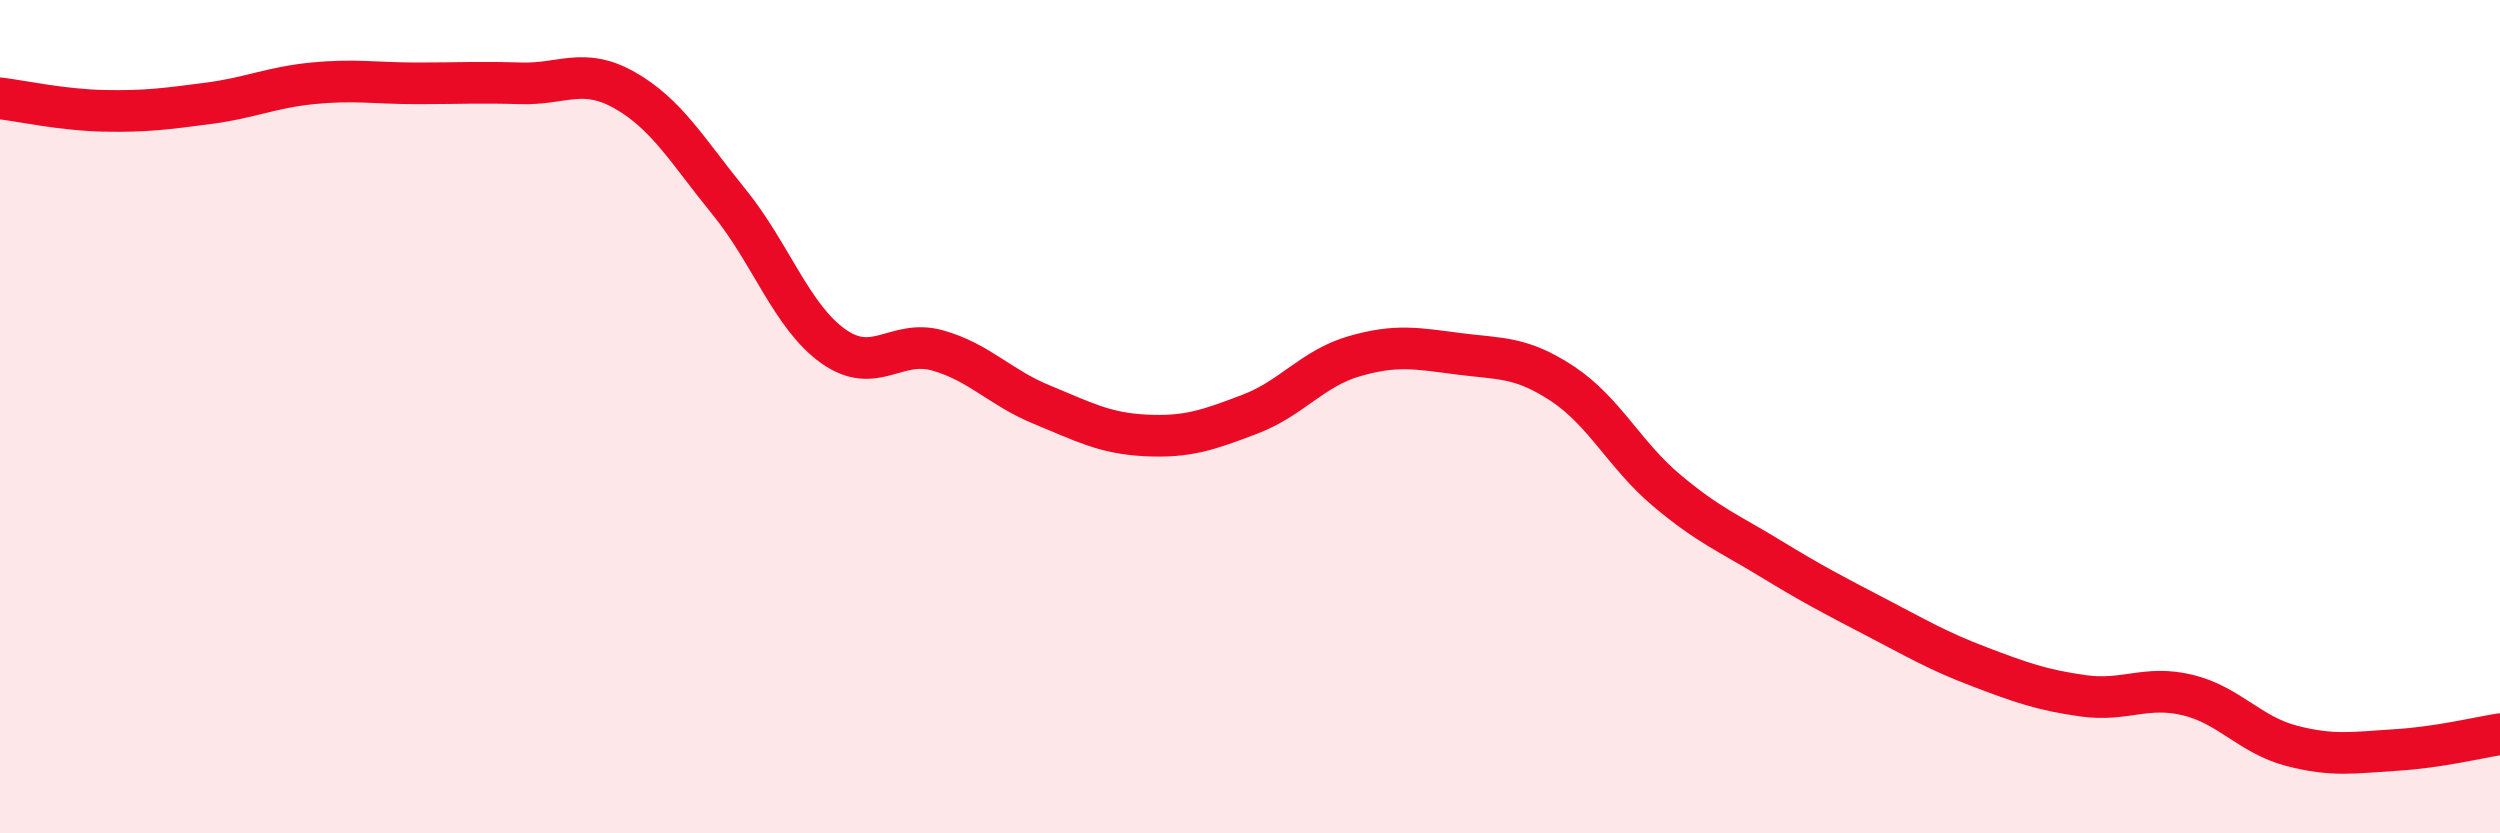
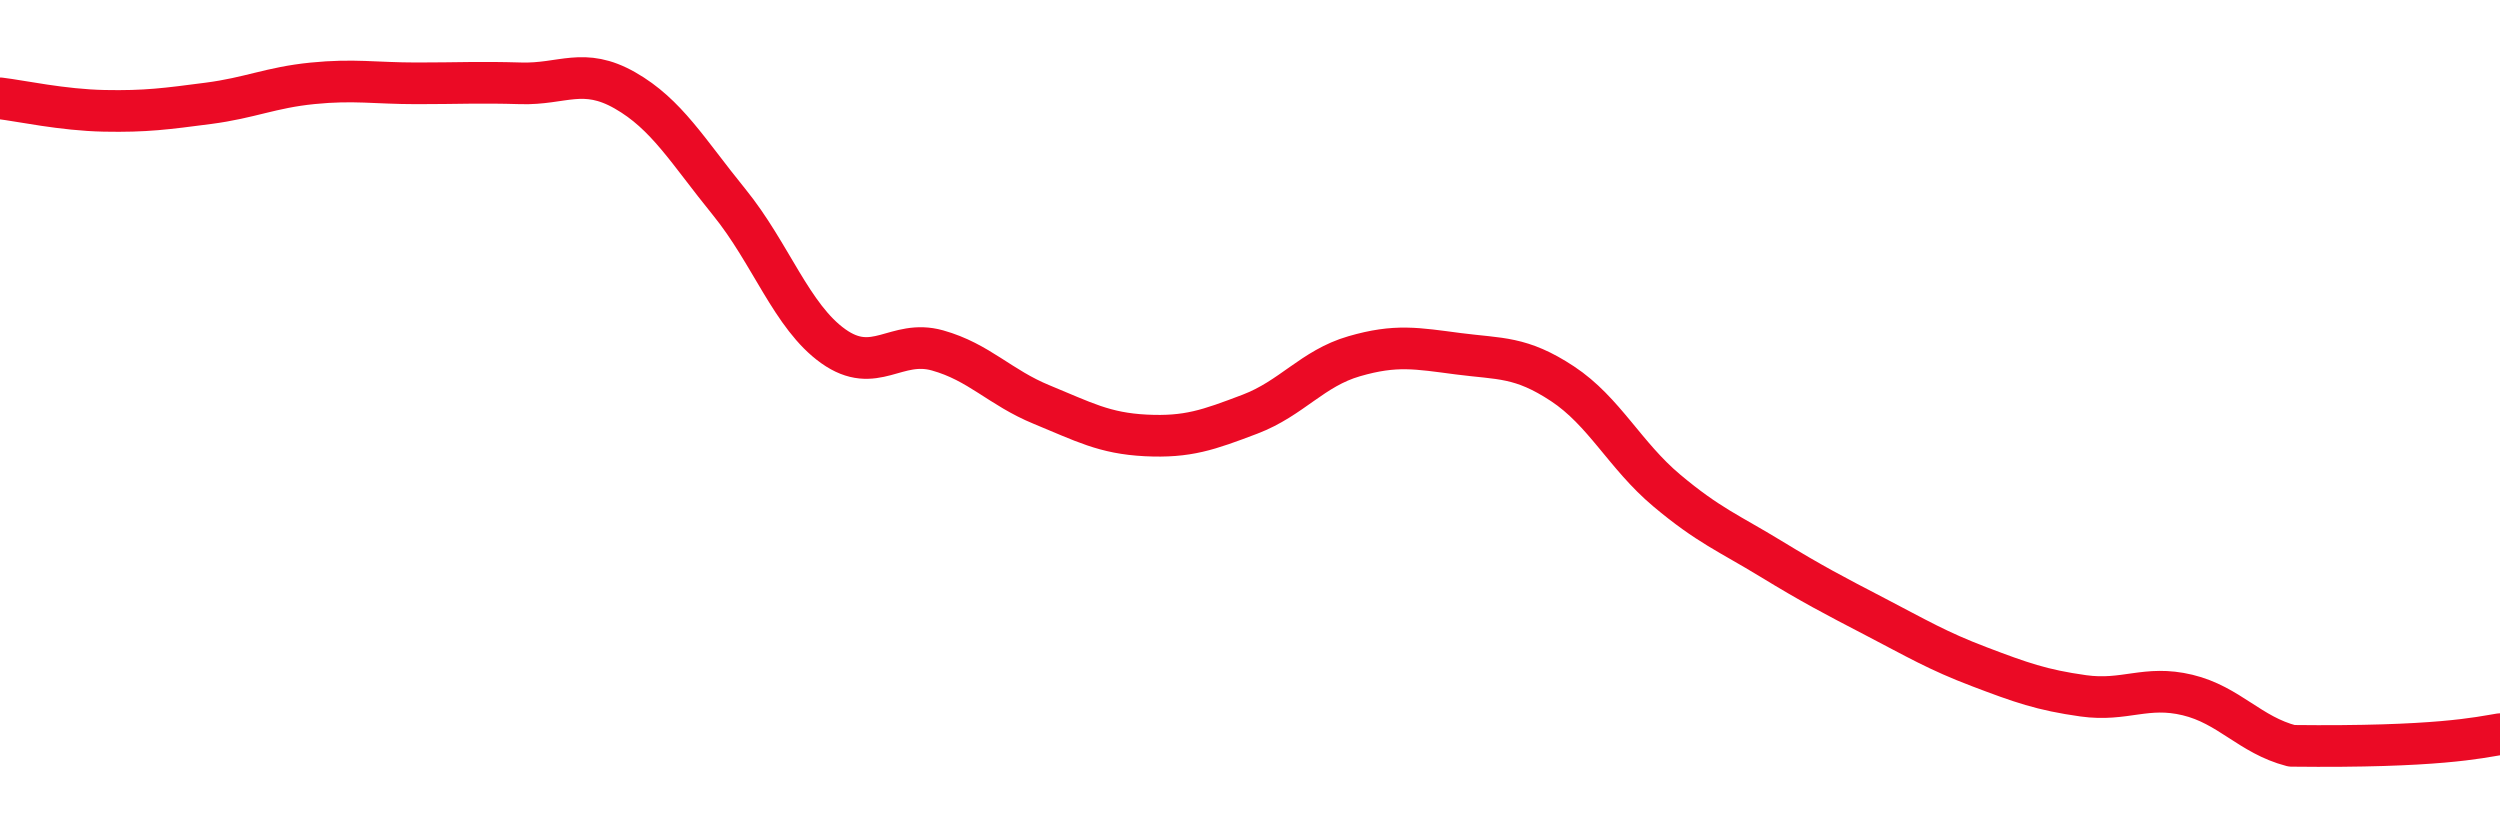
<svg xmlns="http://www.w3.org/2000/svg" width="60" height="20" viewBox="0 0 60 20">
-   <path d="M 0,2.36 C 0.5,2.42 1.5,2.64 2.5,2.66 C 3.5,2.68 4,2.61 5,2.48 C 6,2.35 6.5,2.1 7.5,2 C 8.5,1.9 9,2 10,2 C 11,2 11.5,1.97 12.5,2 C 13.5,2.03 14,1.6 15,2.17 C 16,2.74 16.5,3.62 17.5,4.85 C 18.5,6.08 19,7.6 20,8.31 C 21,9.02 21.5,8.13 22.5,8.41 C 23.5,8.69 24,9.3 25,9.71 C 26,10.12 26.5,10.4 27.5,10.45 C 28.5,10.5 29,10.32 30,9.94 C 31,9.56 31.5,8.84 32.5,8.55 C 33.5,8.26 34,8.36 35,8.49 C 36,8.62 36.5,8.55 37.5,9.21 C 38.5,9.87 39,10.93 40,11.77 C 41,12.61 41.5,12.8 42.5,13.41 C 43.5,14.02 44,14.28 45,14.8 C 46,15.32 46.5,15.62 47.5,16 C 48.5,16.38 49,16.56 50,16.7 C 51,16.84 51.5,16.44 52.5,16.68 C 53.5,16.92 54,17.64 55,17.9 C 56,18.16 56.5,18.06 57.5,18 C 58.5,17.94 59.5,17.7 60,17.62L60 20L0 20Z" fill="#EB0A25" opacity="0.1" stroke-linecap="round" stroke-linejoin="round" />
-   <path d="M 0,2.36 C 0.5,2.42 1.5,2.64 2.5,2.66 C 3.5,2.68 4,2.61 5,2.48 C 6,2.35 6.5,2.1 7.5,2 C 8.5,1.9 9,2 10,2 C 11,2 11.5,1.97 12.5,2 C 13.5,2.03 14,1.6 15,2.17 C 16,2.74 16.5,3.62 17.5,4.85 C 18.5,6.08 19,7.6 20,8.31 C 21,9.02 21.5,8.13 22.5,8.41 C 23.5,8.69 24,9.3 25,9.71 C 26,10.12 26.5,10.4 27.5,10.45 C 28.5,10.5 29,10.32 30,9.94 C 31,9.56 31.5,8.84 32.5,8.55 C 33.5,8.26 34,8.36 35,8.49 C 36,8.62 36.5,8.55 37.5,9.21 C 38.5,9.87 39,10.93 40,11.77 C 41,12.61 41.5,12.8 42.5,13.41 C 43.5,14.02 44,14.28 45,14.8 C 46,15.32 46.5,15.62 47.5,16 C 48.5,16.38 49,16.56 50,16.7 C 51,16.84 51.5,16.44 52.5,16.68 C 53.5,16.92 54,17.64 55,17.9 C 56,18.16 56.5,18.06 57.5,18 C 58.5,17.94 59.5,17.7 60,17.62" stroke="#EB0A25" stroke-width="1" fill="none" stroke-linecap="round" stroke-linejoin="round" />
+   <path d="M 0,2.36 C 0.5,2.42 1.5,2.64 2.5,2.66 C 3.5,2.68 4,2.61 5,2.48 C 6,2.35 6.5,2.1 7.5,2 C 8.5,1.9 9,2 10,2 C 11,2 11.5,1.97 12.5,2 C 13.5,2.03 14,1.6 15,2.17 C 16,2.74 16.5,3.62 17.5,4.85 C 18.5,6.08 19,7.6 20,8.31 C 21,9.02 21.5,8.13 22.5,8.41 C 23.5,8.69 24,9.3 25,9.71 C 26,10.12 26.5,10.4 27.5,10.45 C 28.5,10.5 29,10.32 30,9.94 C 31,9.56 31.5,8.84 32.5,8.55 C 33.5,8.26 34,8.36 35,8.49 C 36,8.62 36.5,8.55 37.5,9.21 C 38.5,9.87 39,10.93 40,11.77 C 41,12.61 41.5,12.8 42.5,13.41 C 43.5,14.02 44,14.28 45,14.8 C 46,15.32 46.5,15.62 47.5,16 C 48.5,16.38 49,16.56 50,16.7 C 51,16.84 51.5,16.44 52.5,16.68 C 53.5,16.92 54,17.64 55,17.9 C 58.5,17.94 59.5,17.7 60,17.62" stroke="#EB0A25" stroke-width="1" fill="none" stroke-linecap="round" stroke-linejoin="round" />
</svg>